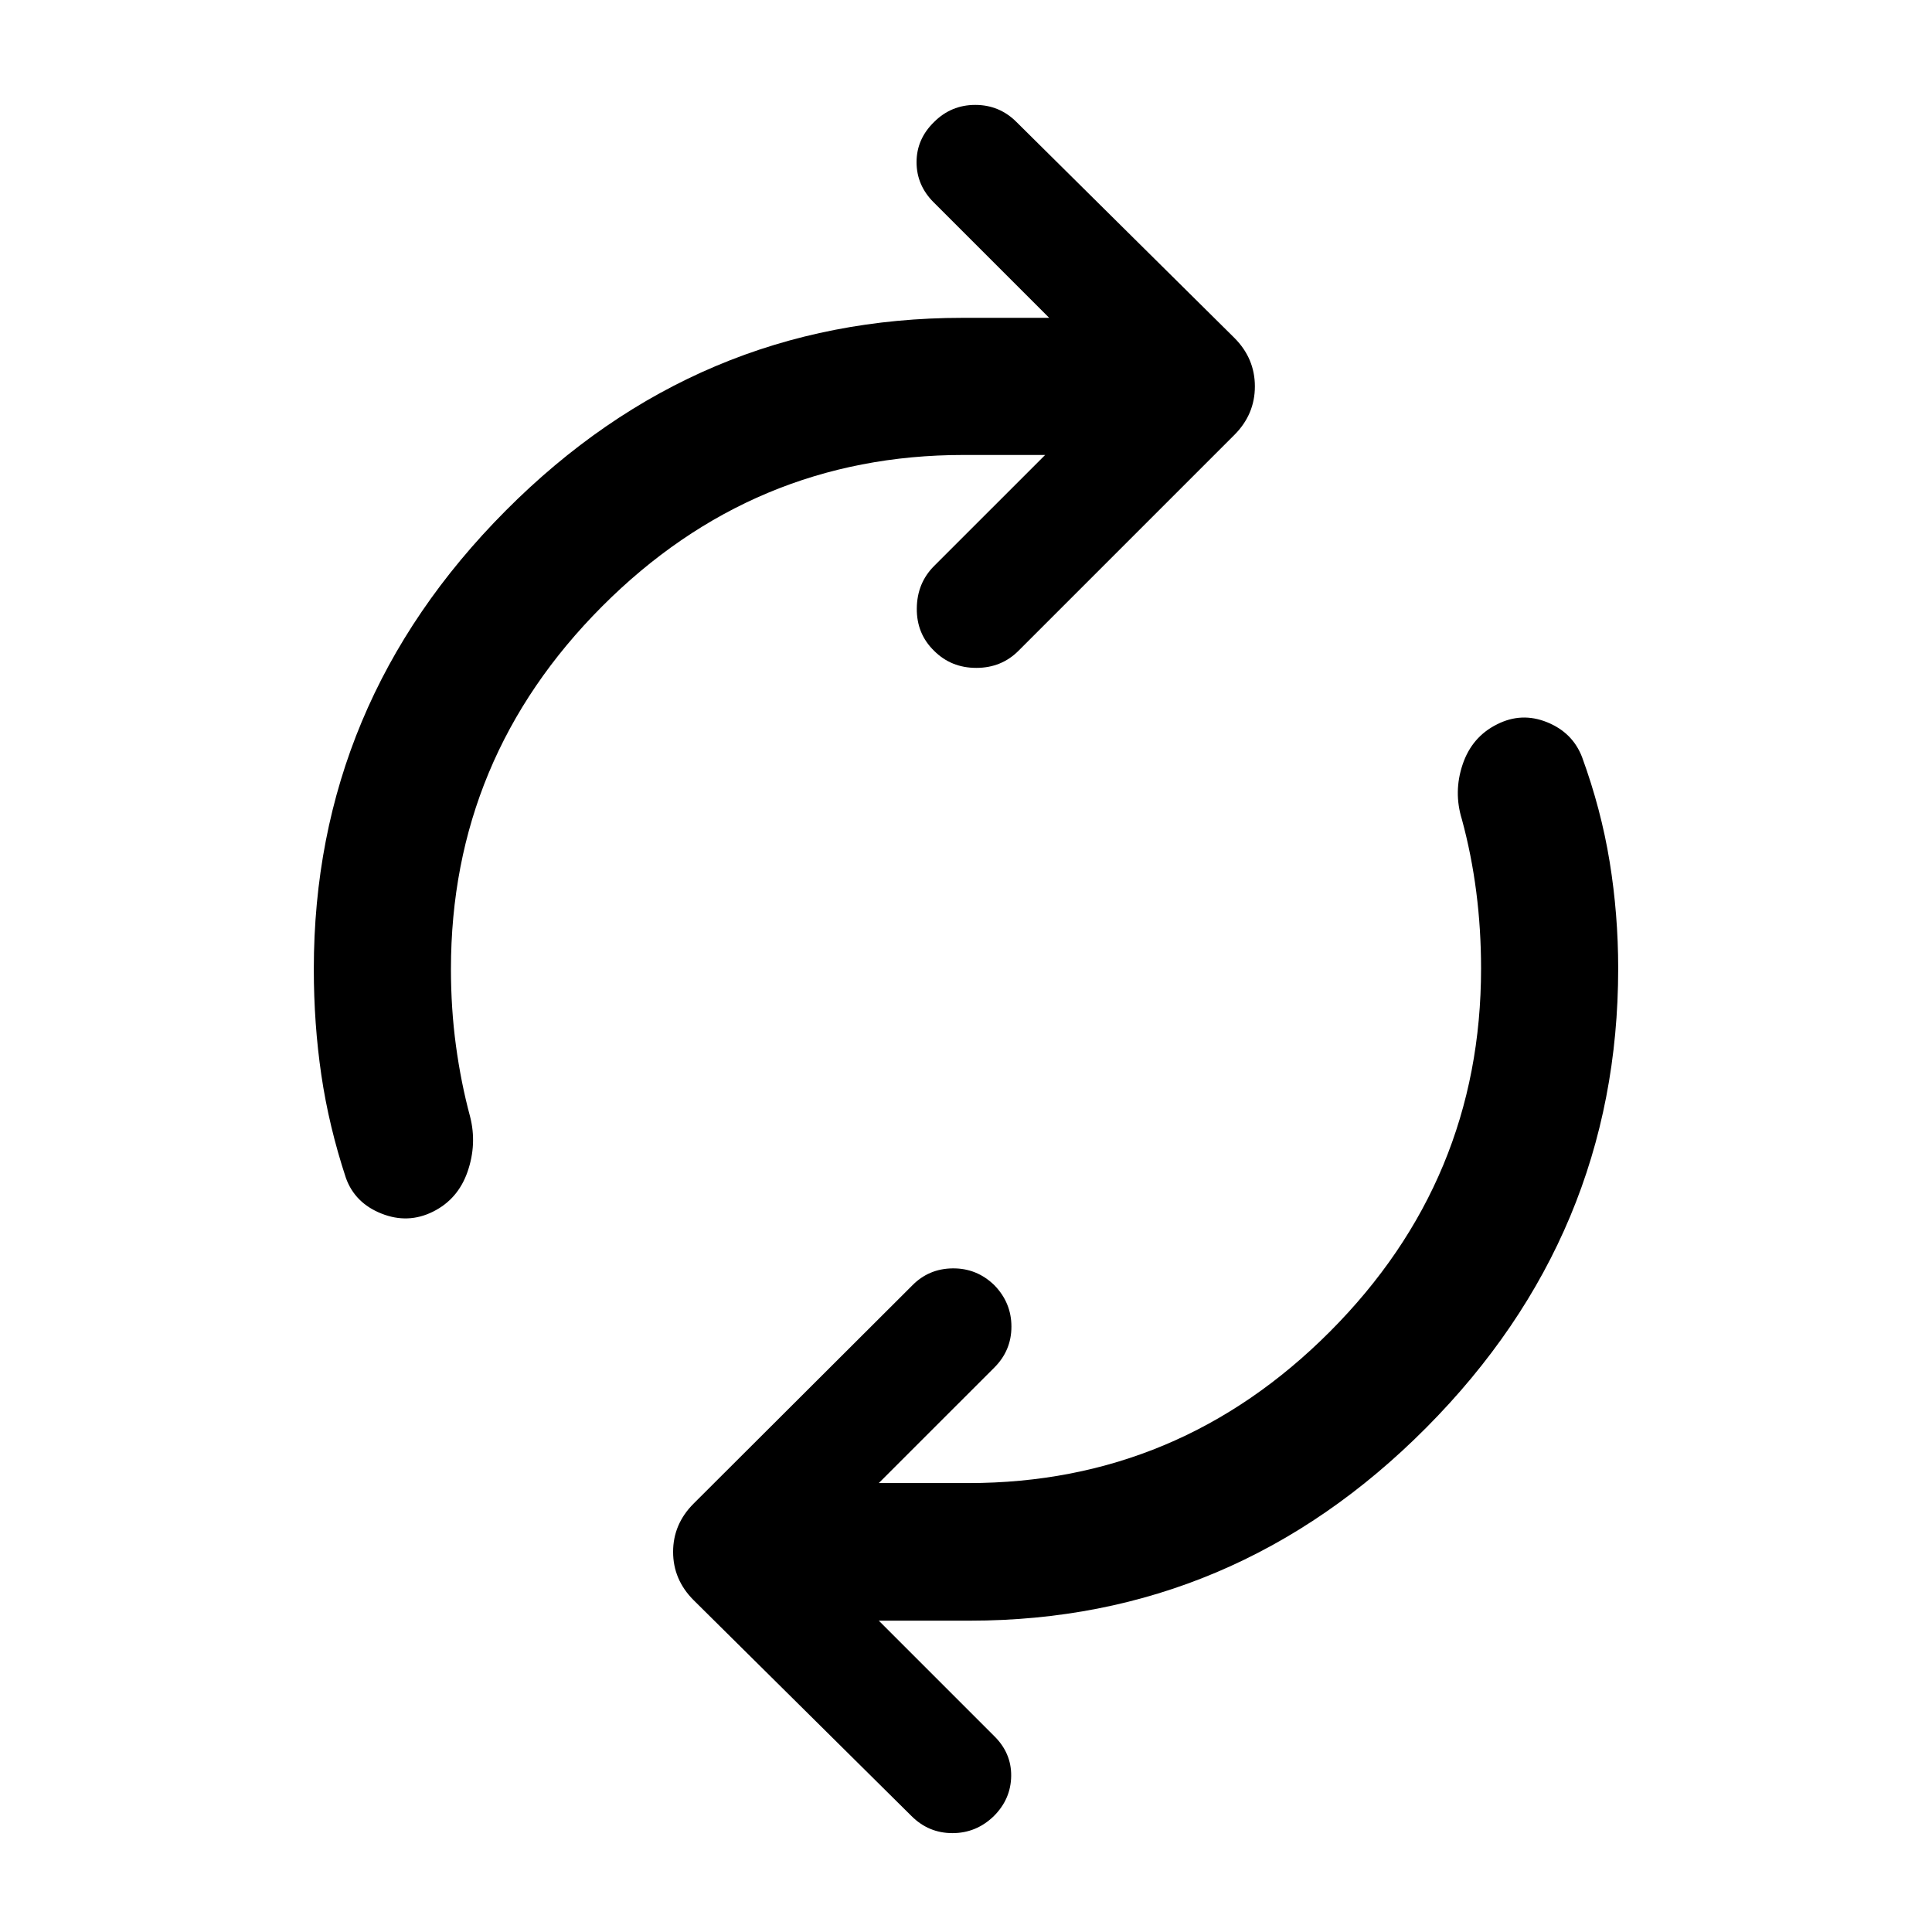
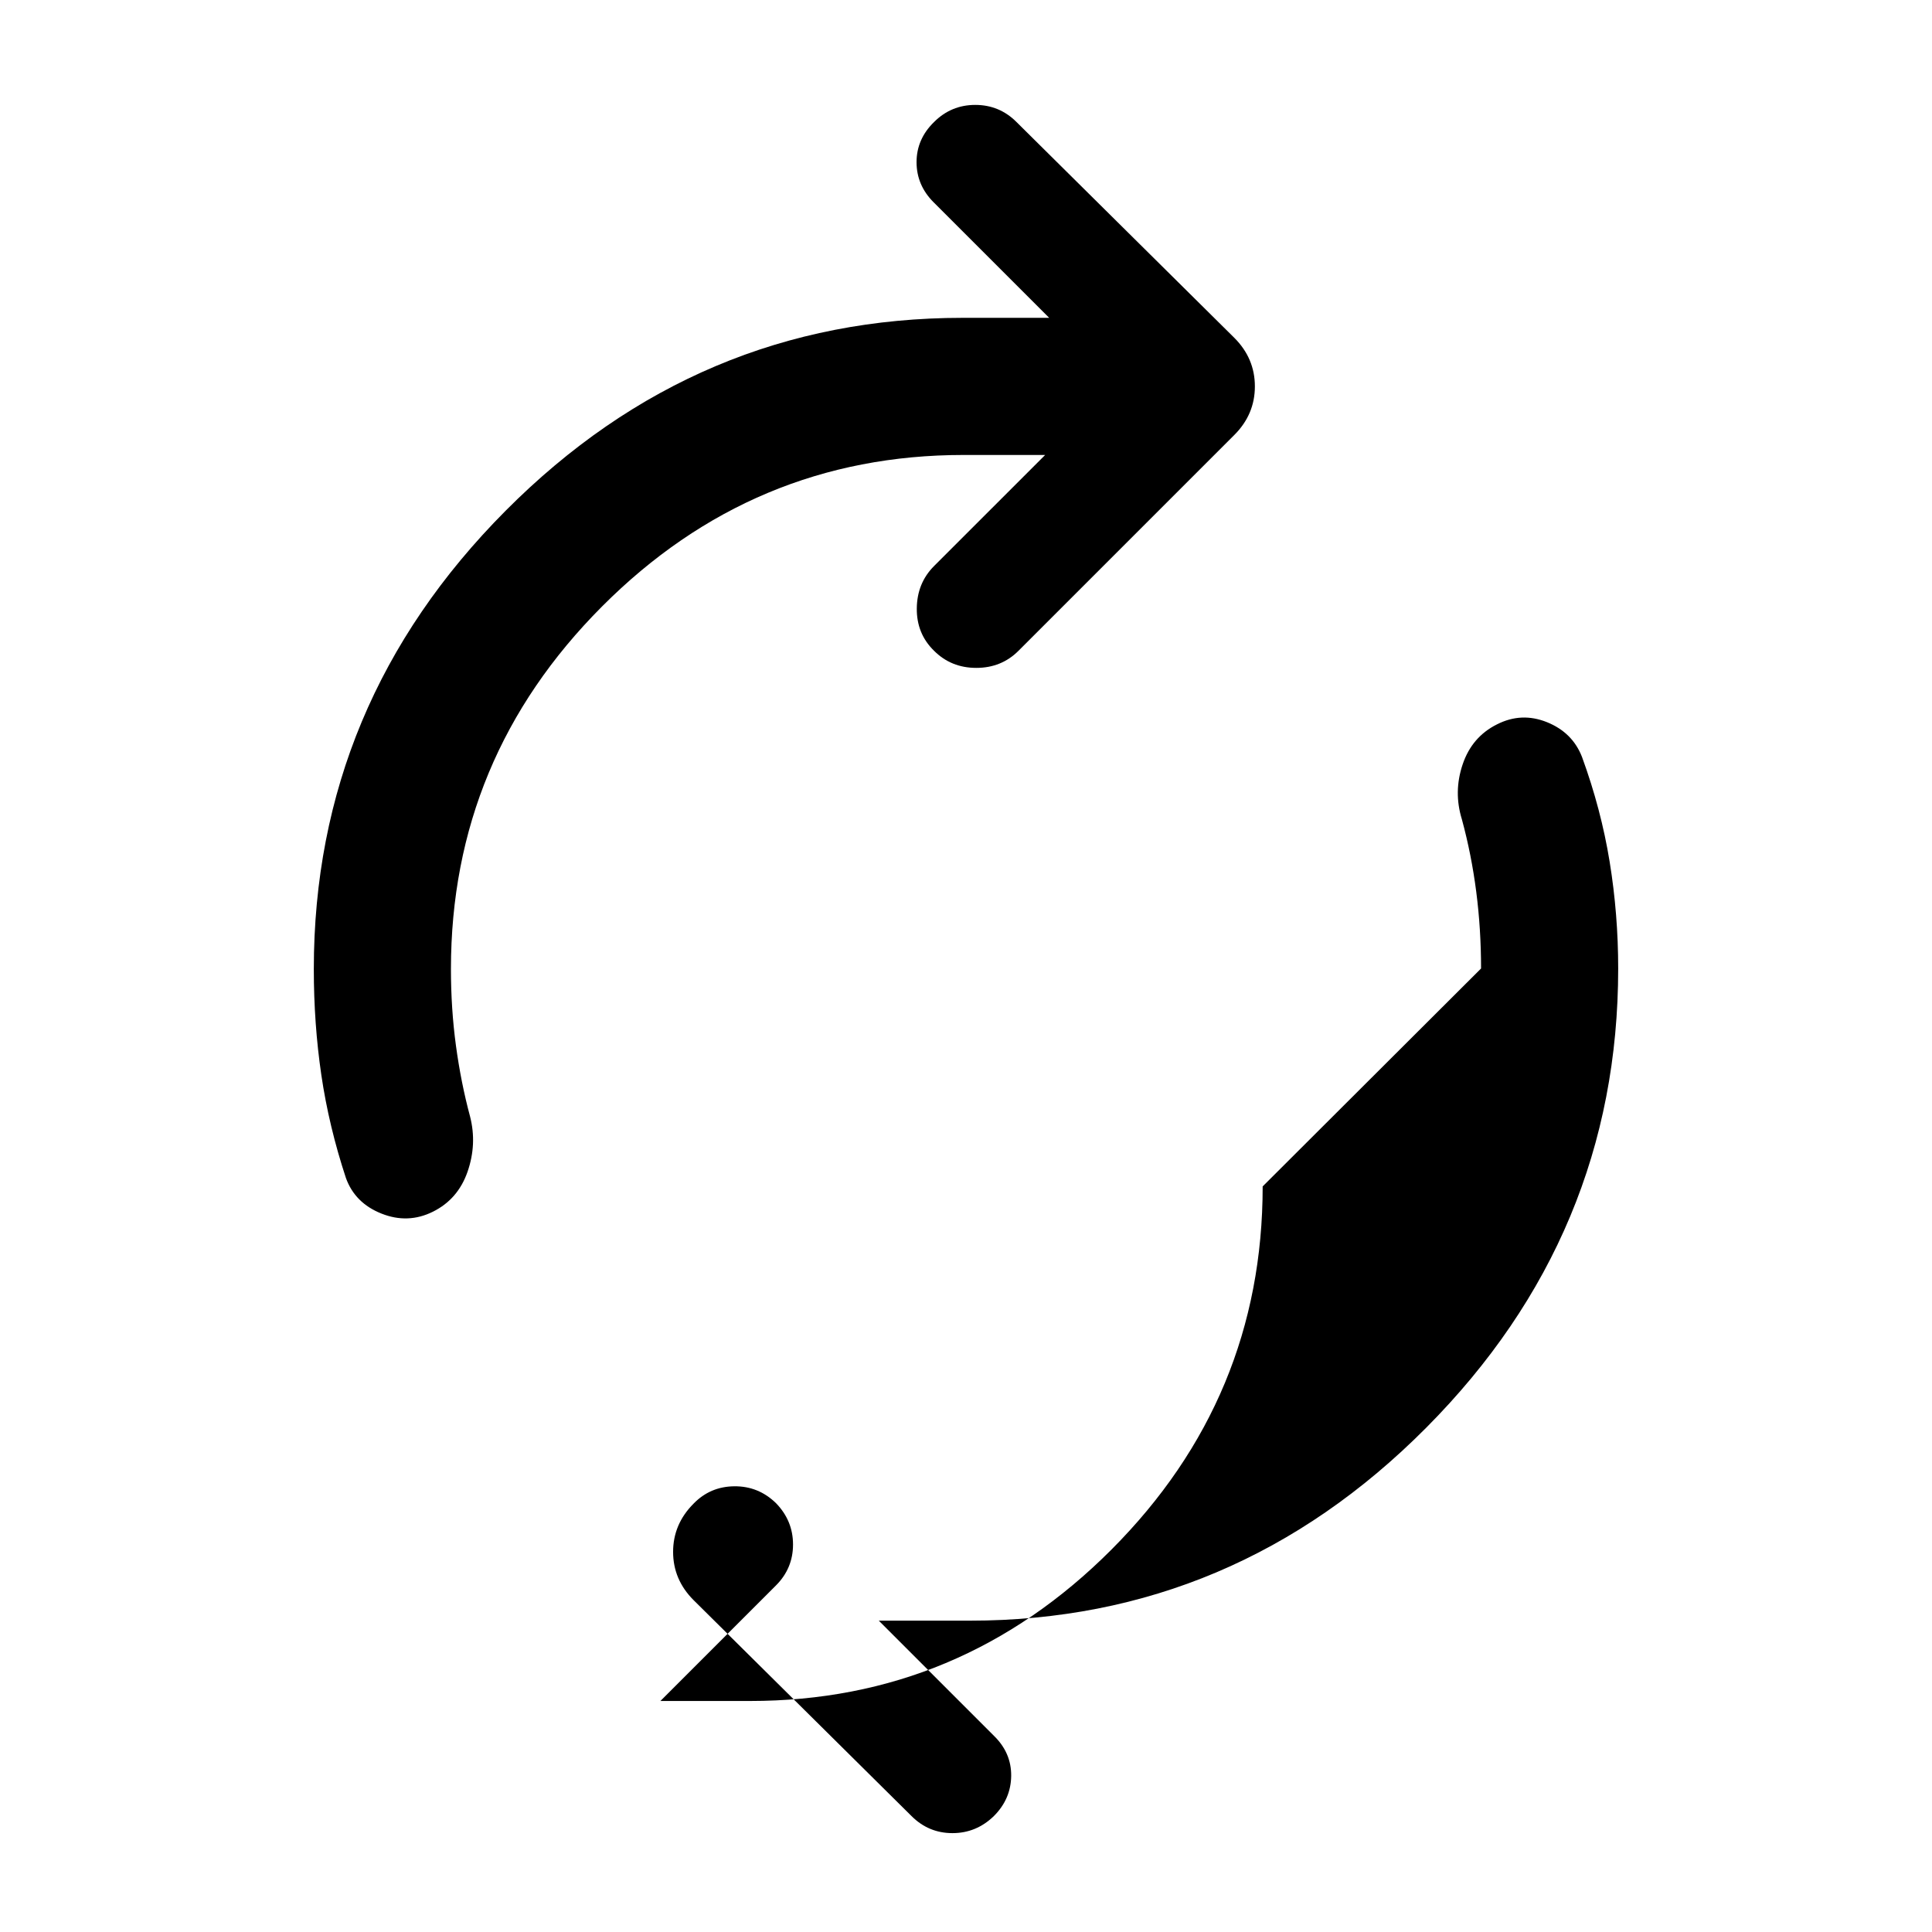
<svg xmlns="http://www.w3.org/2000/svg" width="48" height="48" viewBox="0 -960 960 960">
-   <path d="M224.07-478.48q0 19.76 2.5 38.16 2.5 18.41 7.02 35.17 3.48 13.67-1.26 27.35-4.74 13.67-17.18 19.87-12.43 6.19-25.61.95-13.17-5.24-17.65-17.67-8.48-25.72-12.22-51.18-3.74-25.45-3.74-52.65 0-131.95 95.34-227.77 95.34-95.82 227.06-95.82h43l-57.42-57.41q-8.48-8.48-8.48-19.95 0-11.48 8.72-19.96 8.48-8.48 20.46-8.48t20.46 8.48l108.28 107.28q10.19 10.2 10.19 24.11t-10.19 24.11L506.07-636.61q-8.48 8.48-20.96 8.48t-20.96-8.48q-8.72-8.48-8.6-21.07.12-12.6 8.6-21.08l55.18-55.17H478.8q-104.6 0-179.67 75.3-75.06 75.3-75.06 180.15Zm511.86-.28q0-19.52-2.38-38.04-2.38-18.53-7.14-36.05-4.24-13.67.38-27.35 4.62-13.67 17.06-19.87 12.19-6.19 24.87-1.07 12.67 5.12 17.39 17.31 9.48 25.96 13.72 52.04 4.24 26.07 4.24 53.03 0 132.19-95.34 228.13-95.34 95.93-226.82 95.93h-45.24l57.18 57.18q8.72 8.48 8.6 19.95-.12 11.48-8.6 19.96-8.72 8.48-20.58 8.48-11.86 0-20.34-8.48L344.65-164.89q-10.19-10.2-10.19-23.99t10.19-23.99l108.52-108.28q8.24-8.48 20.22-8.6 11.98-.12 20.7 8.36 8.48 8.72 8.48 20.57 0 11.86-8.48 20.34l-57.42 57.41h44.53q104.6 0 179.67-75.3 75.06-75.3 75.06-180.39Z" />
+   <path d="M224.07-478.48q0 19.76 2.5 38.16 2.5 18.41 7.02 35.17 3.48 13.67-1.26 27.35-4.74 13.67-17.18 19.87-12.43 6.19-25.61.95-13.17-5.24-17.65-17.67-8.48-25.72-12.22-51.18-3.74-25.45-3.74-52.65 0-131.95 95.34-227.77 95.34-95.82 227.06-95.82h43l-57.42-57.41q-8.48-8.48-8.48-19.95 0-11.48 8.72-19.96 8.48-8.48 20.46-8.48t20.46 8.48l108.28 107.28q10.19 10.2 10.19 24.11t-10.19 24.11L506.07-636.61q-8.48 8.48-20.96 8.48t-20.96-8.48q-8.72-8.48-8.6-21.07.12-12.6 8.6-21.08l55.18-55.17H478.8q-104.6 0-179.67 75.3-75.06 75.3-75.06 180.15Zm511.86-.28q0-19.52-2.38-38.04-2.38-18.53-7.14-36.05-4.24-13.67.38-27.35 4.62-13.67 17.06-19.87 12.19-6.19 24.87-1.07 12.67 5.12 17.39 17.31 9.48 25.96 13.72 52.04 4.24 26.07 4.24 53.03 0 132.19-95.34 228.13-95.34 95.93-226.82 95.93h-45.24l57.18 57.18q8.72 8.48 8.6 19.95-.12 11.48-8.6 19.96-8.72 8.48-20.58 8.48-11.86 0-20.34-8.48L344.65-164.89q-10.19-10.2-10.19-23.99t10.19-23.99q8.24-8.48 20.22-8.6 11.98-.12 20.7 8.36 8.48 8.72 8.48 20.57 0 11.86-8.48 20.34l-57.42 57.41h44.53q104.6 0 179.67-75.3 75.06-75.3 75.06-180.39Z" />
</svg>